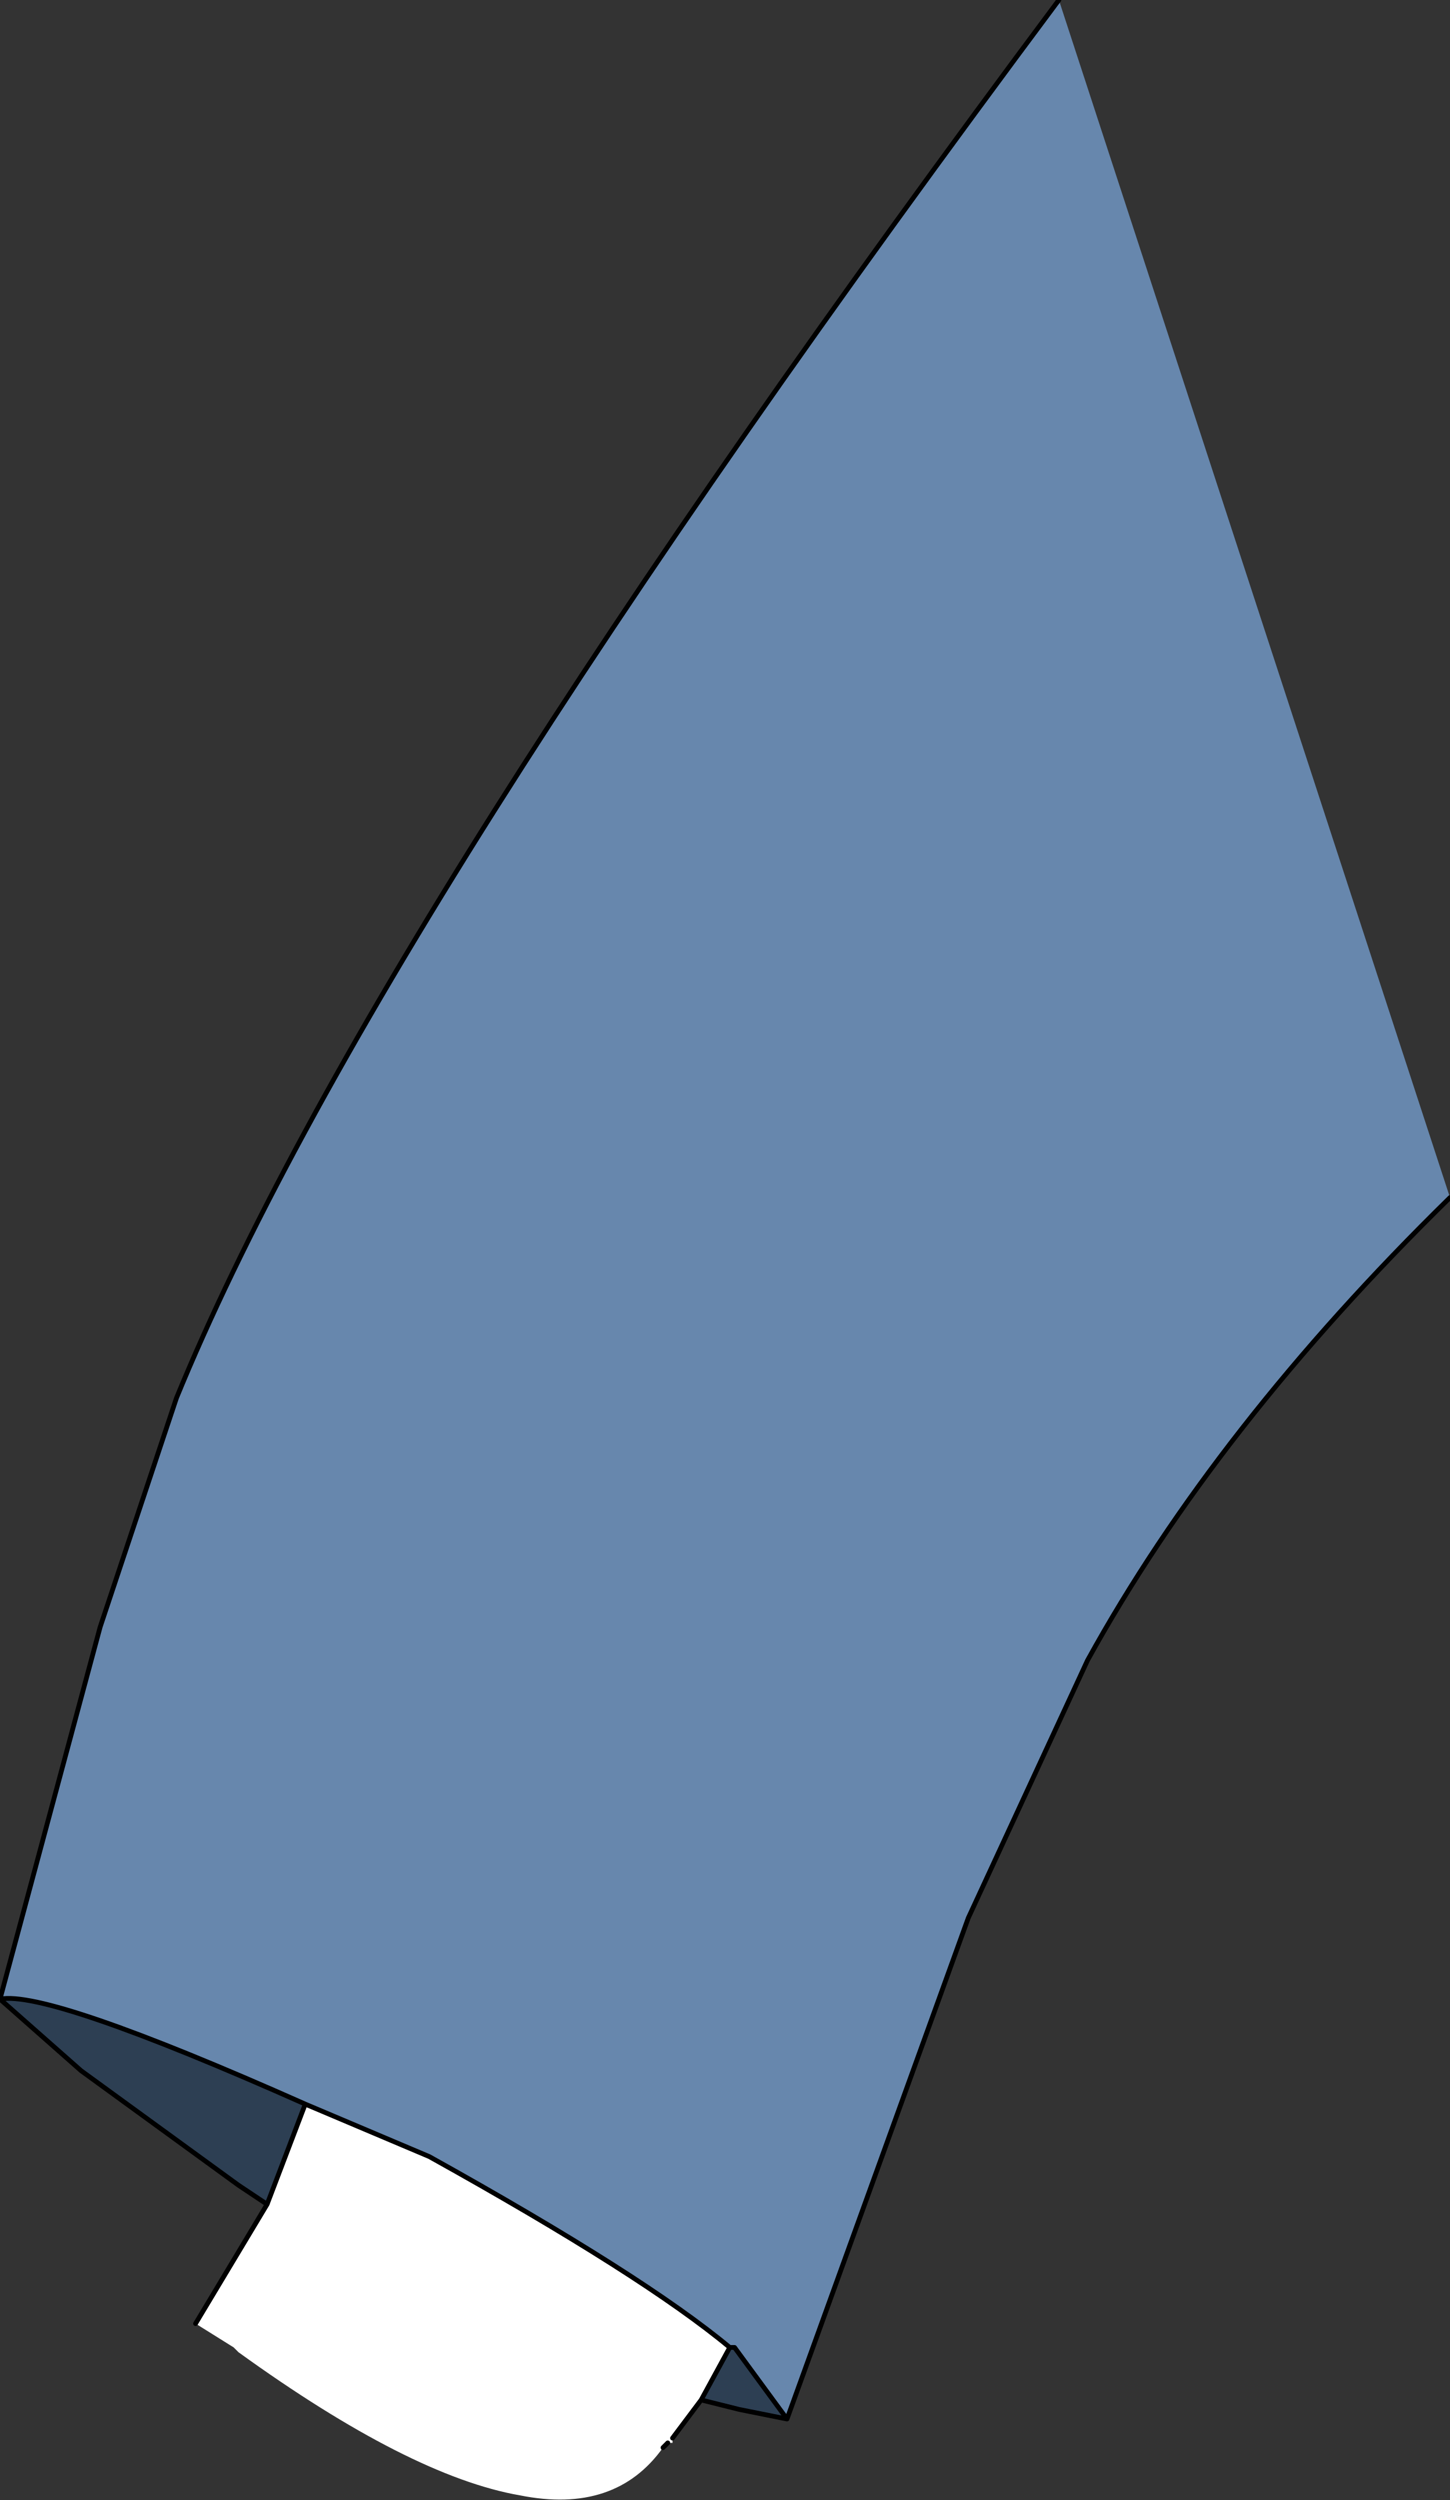
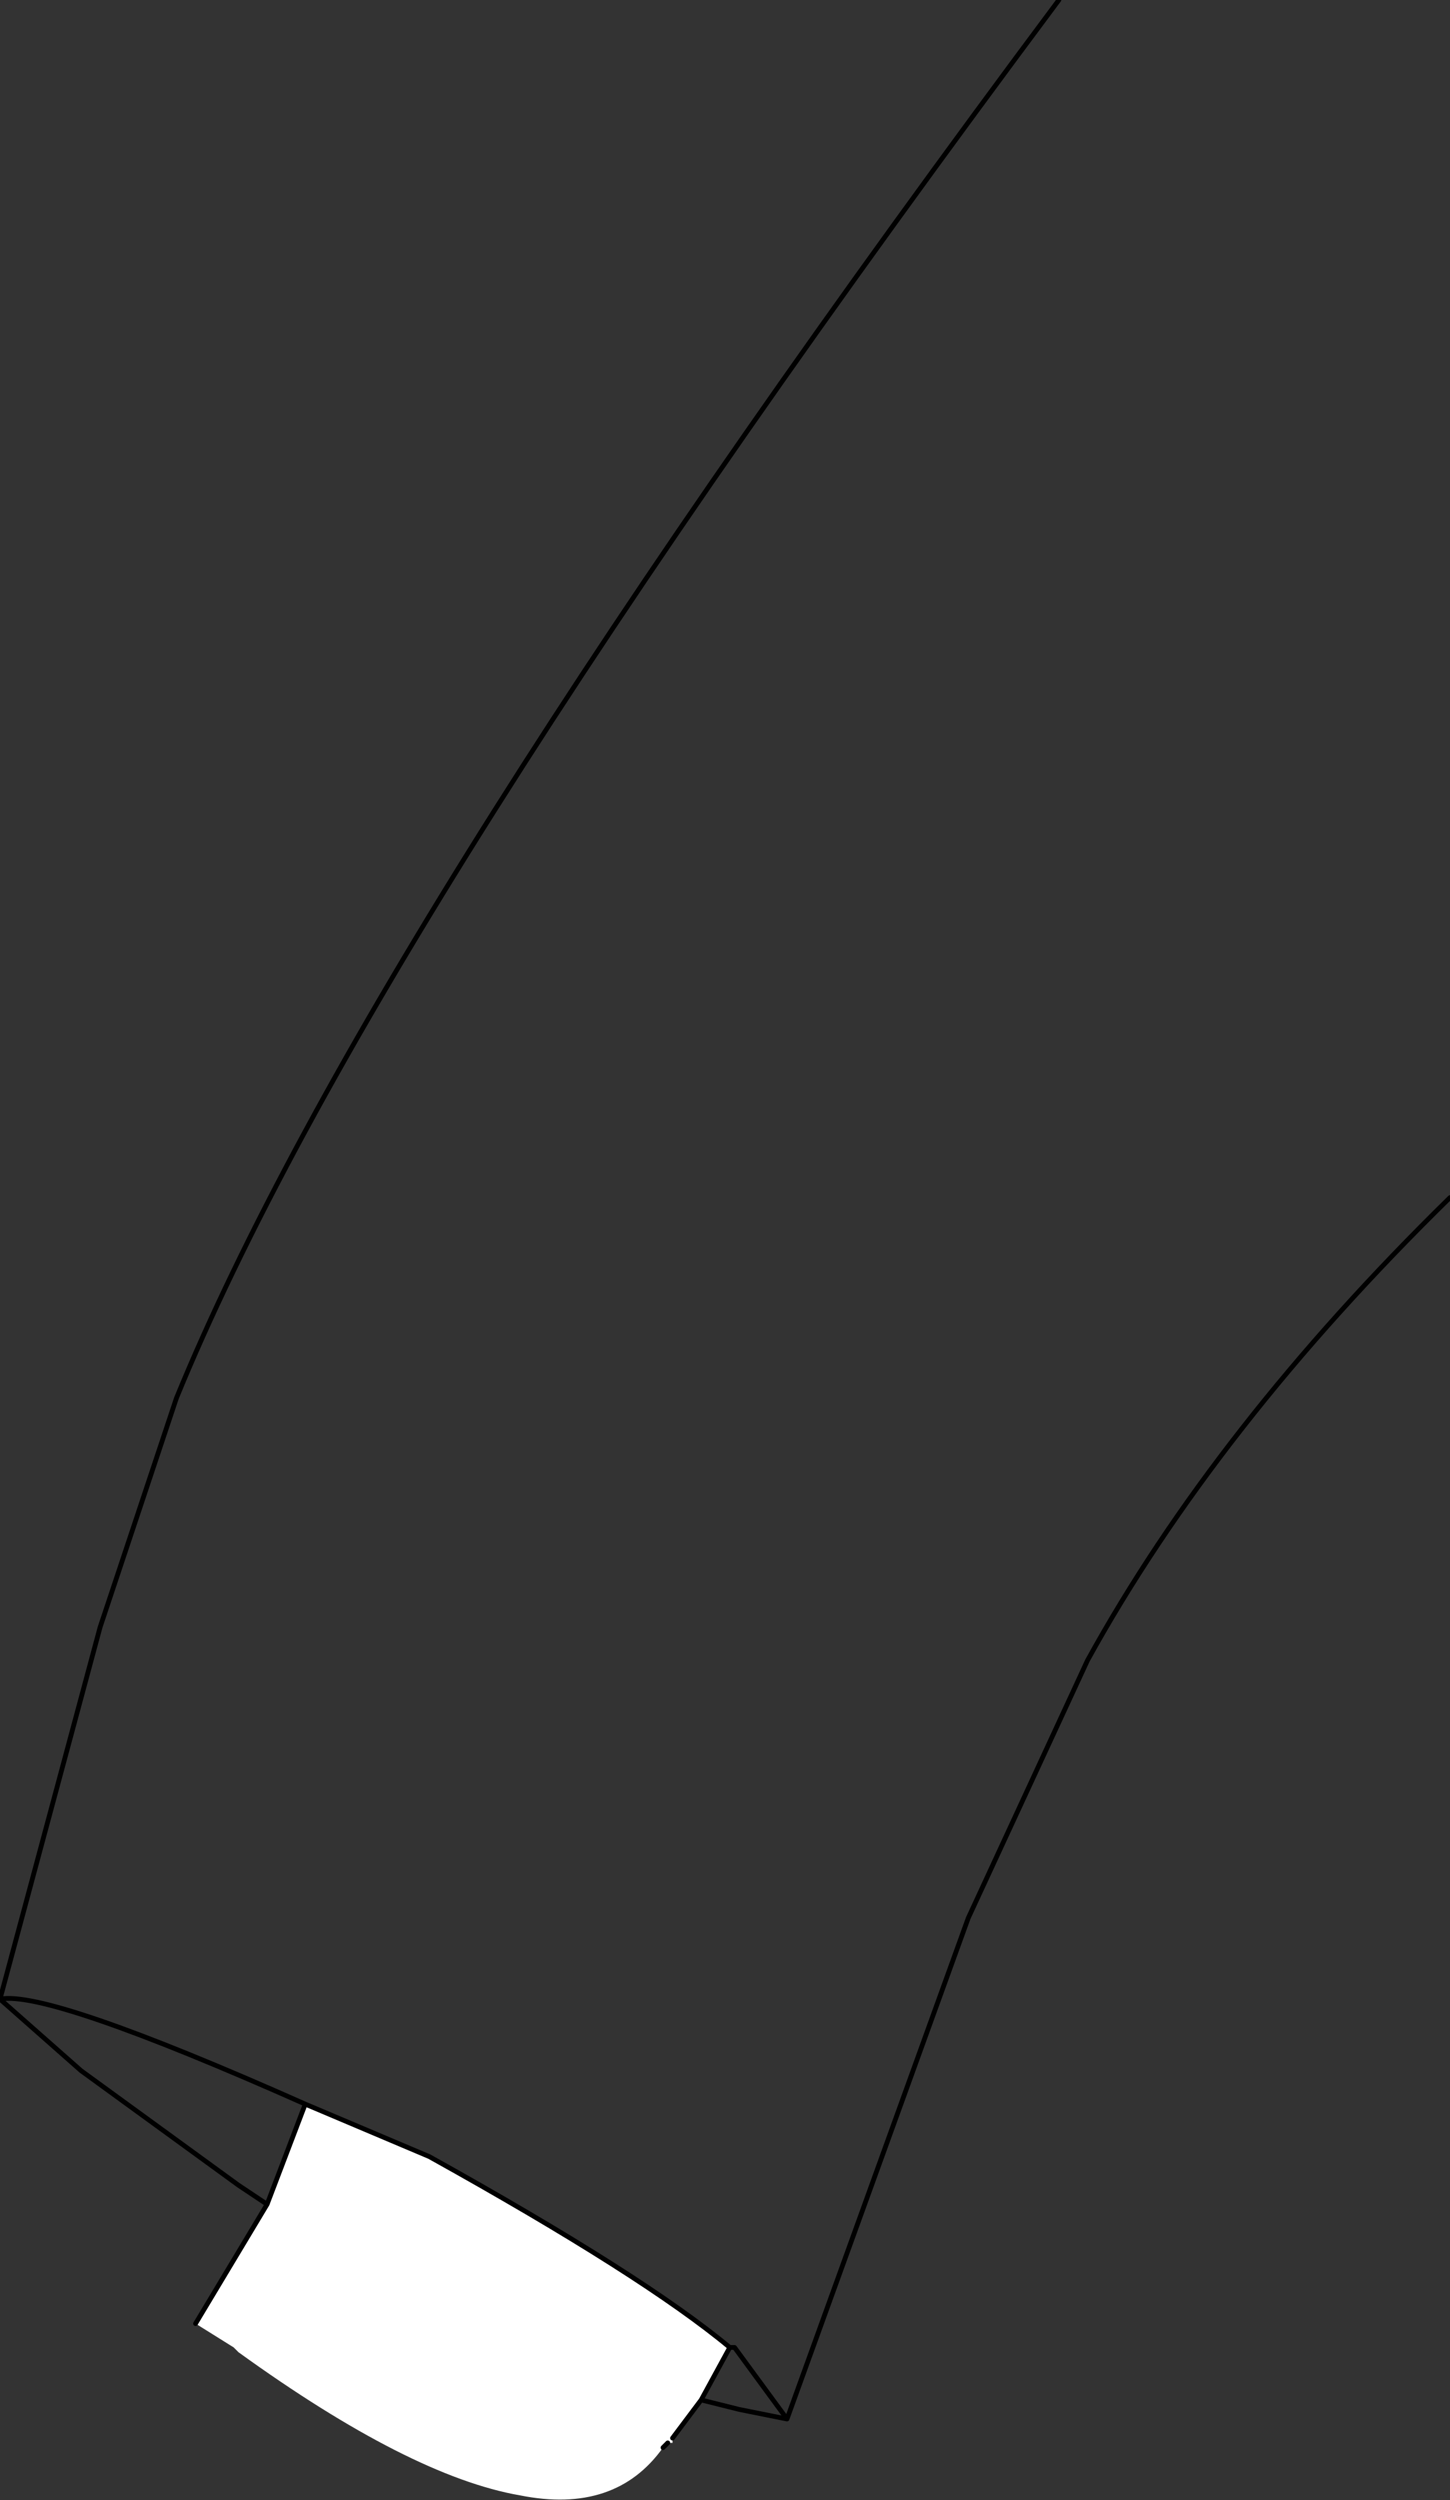
<svg xmlns="http://www.w3.org/2000/svg" height="26.2px" width="15.2px">
  <rect width="100%" height="100%" fill="#333333" stroke="none" />
  <g transform="matrix(1.0, 0.0, 0.0, 1.0, 7.1, 14.15)">
-     <path d="M4.0 -14.15 L8.1 -1.6 Q5.65 0.8 4.3 3.25 L3.05 5.95 1.15 11.2 0.6 10.45 0.55 10.45 Q-0.35 9.7 -2.6 8.45 L-3.9 7.9 Q-6.6 6.7 -7.1 6.8 L-6.05 2.9 -5.25 0.5 Q-3.2 -4.5 4.0 -14.15" fill="#6787ad" fill-rule="evenodd" stroke="none" />
-     <path d="M-7.1 6.8 Q-6.6 6.7 -3.9 7.9 L-4.3 8.95 -4.6 8.75 -6.25 7.55 -7.1 6.8 M0.55 10.45 L0.6 10.45 1.15 11.2 0.65 11.1 0.25 11.0 0.55 10.45" fill="#2d3f53" fill-rule="evenodd" stroke="none" />
    <path d="M-3.9 7.9 L-2.6 8.45 Q-0.35 9.7 0.55 10.45 L0.25 11.0 -0.05 11.4 -0.05 11.45 -0.1 11.45 -0.15 11.5 Q-0.65 12.2 -1.65 12.0 -2.8 11.8 -4.6 10.5 L-4.65 10.45 -5.05 10.2 -4.3 8.95 -3.9 7.9" fill="#ffffff" fill-rule="evenodd" stroke="none" />
    <path d="M4.0 -14.15 Q-3.2 -4.5 -5.25 0.5 L-6.05 2.9 -7.1 6.8 Q-6.6 6.7 -3.9 7.9 L-2.6 8.45 Q-0.35 9.7 0.55 10.45 L0.6 10.45 1.15 11.2 3.05 5.95 4.3 3.25 Q5.65 0.8 8.1 -1.6 M1.15 11.2 L0.65 11.1 0.25 11.0 -0.05 11.4 M-0.1 11.45 L-0.15 11.5 M-5.05 10.2 L-4.3 8.95 -4.6 8.75 -6.25 7.55 -7.1 6.8 M0.25 11.0 L0.55 10.45 M-4.3 8.95 L-3.9 7.9" fill="none" stroke="#000000" stroke-linecap="round" stroke-linejoin="round" stroke-width="0.05" />
  </g>
</svg>